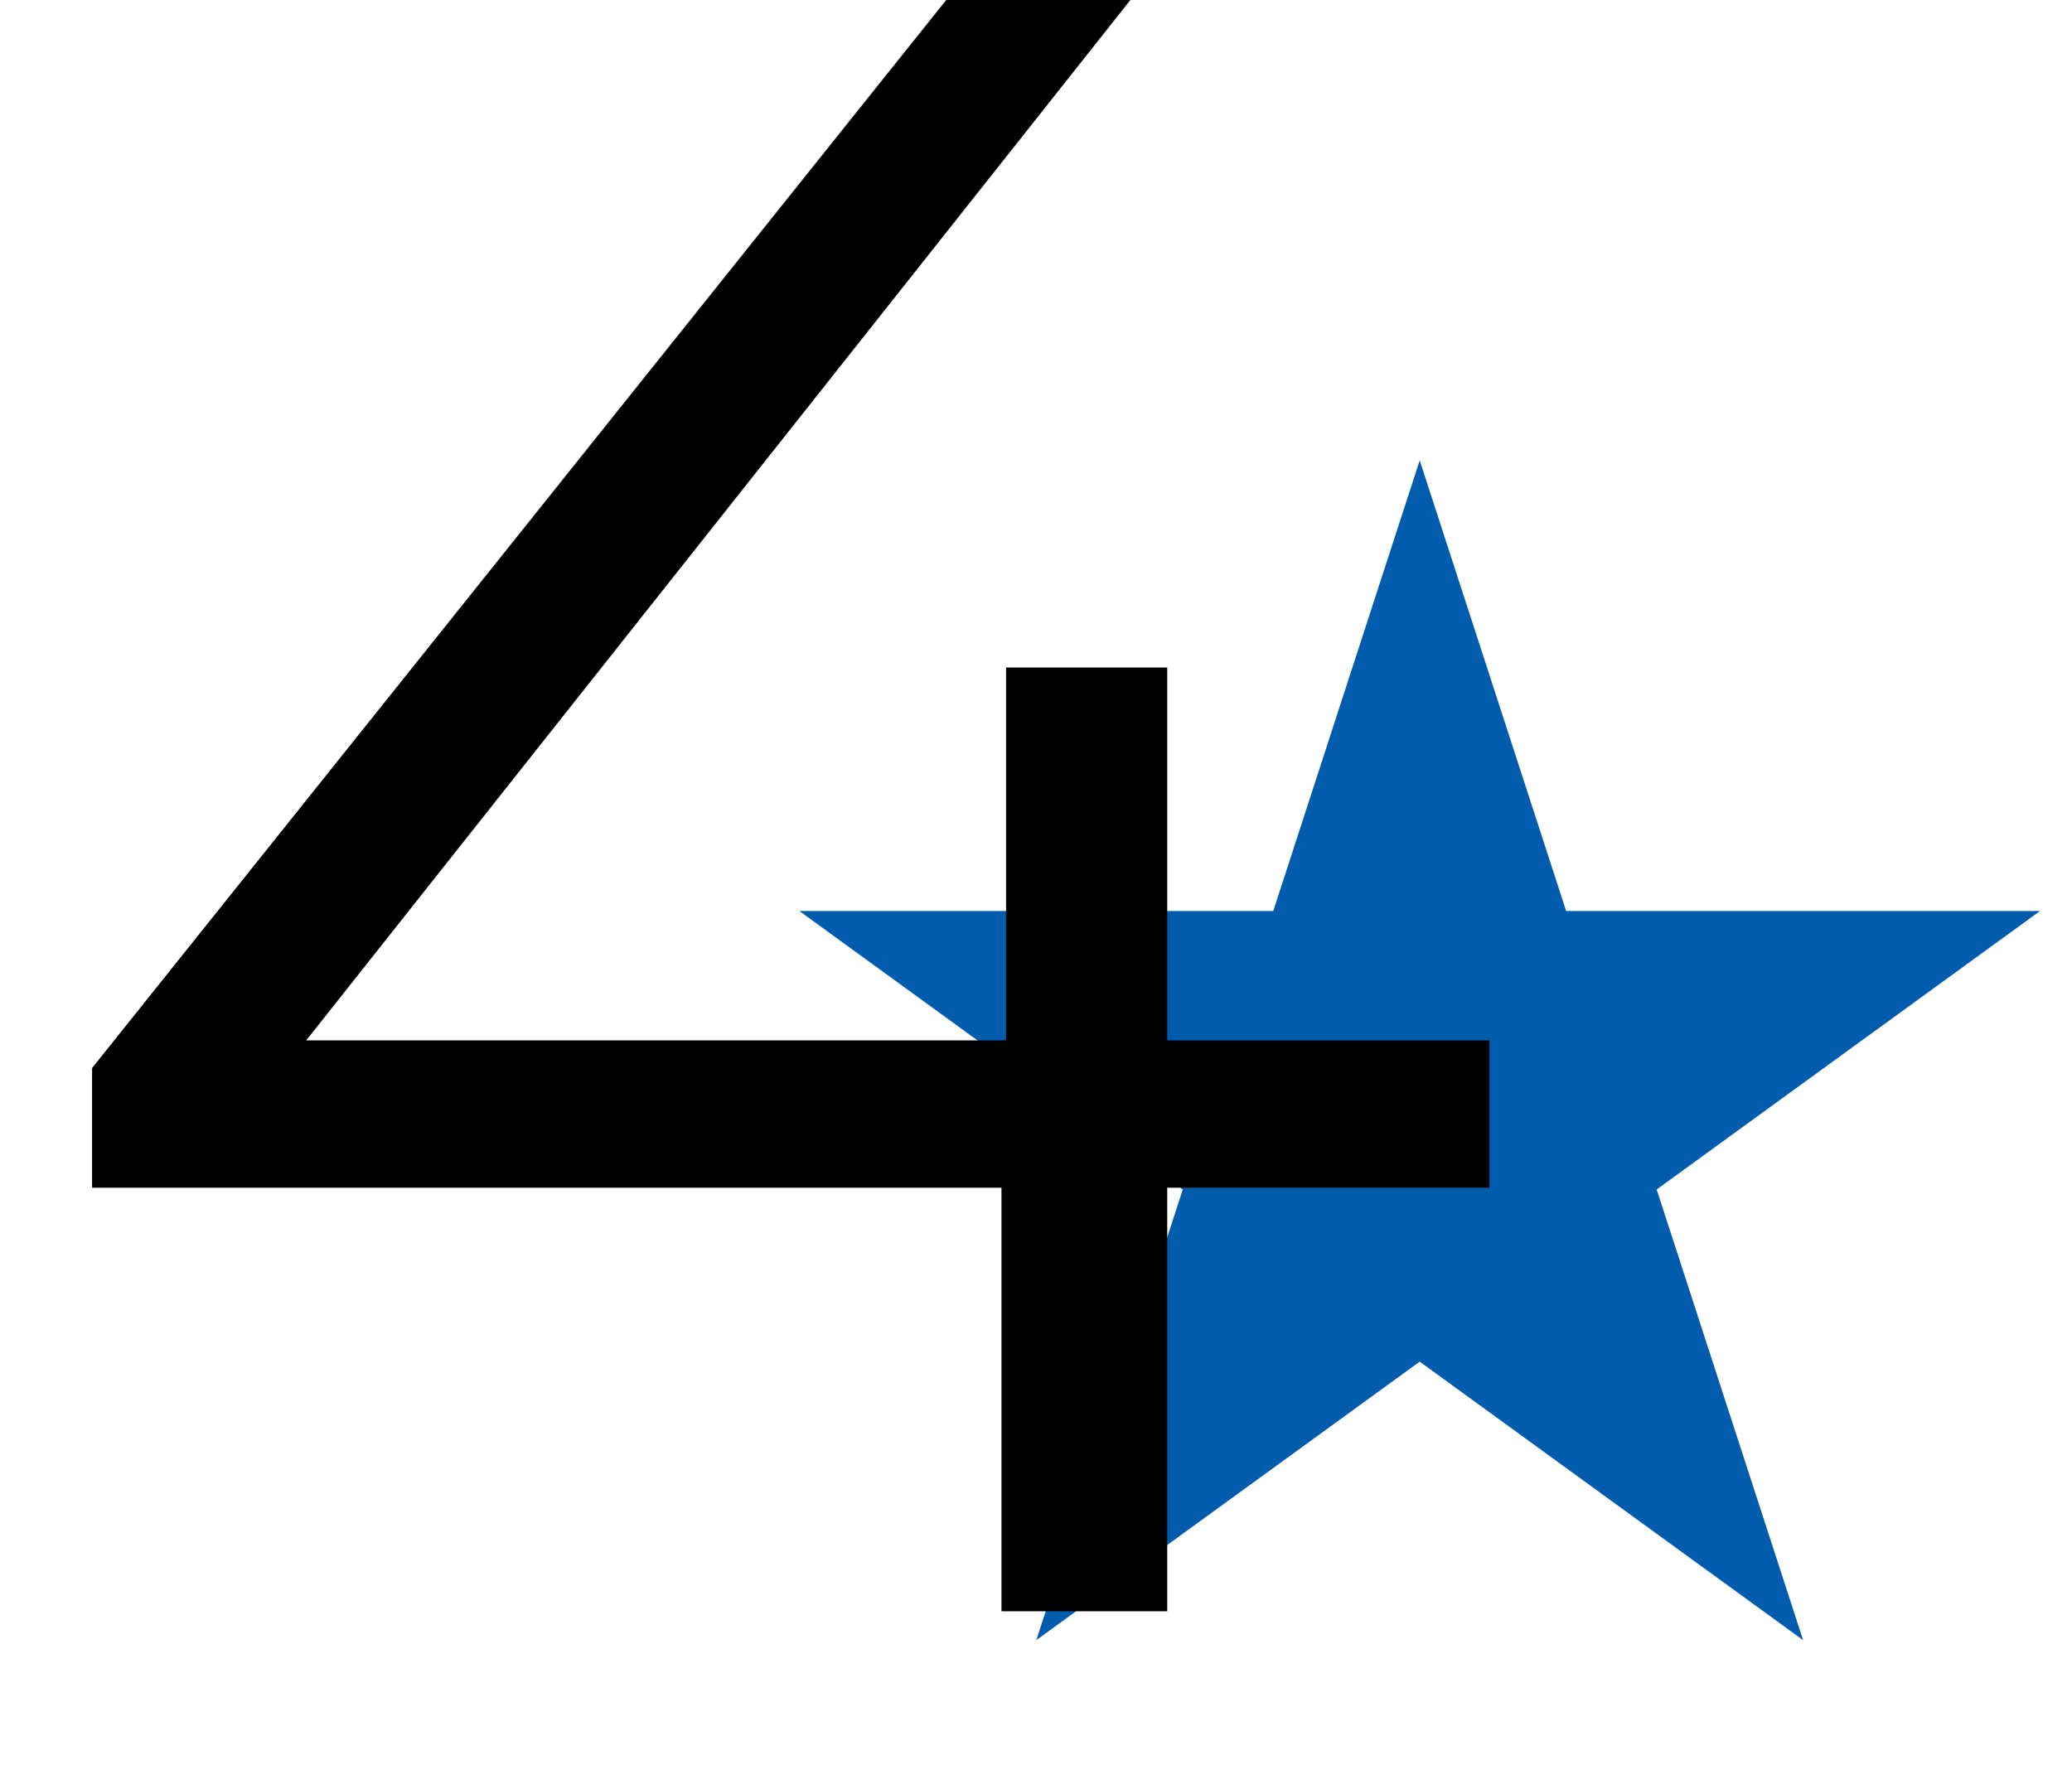
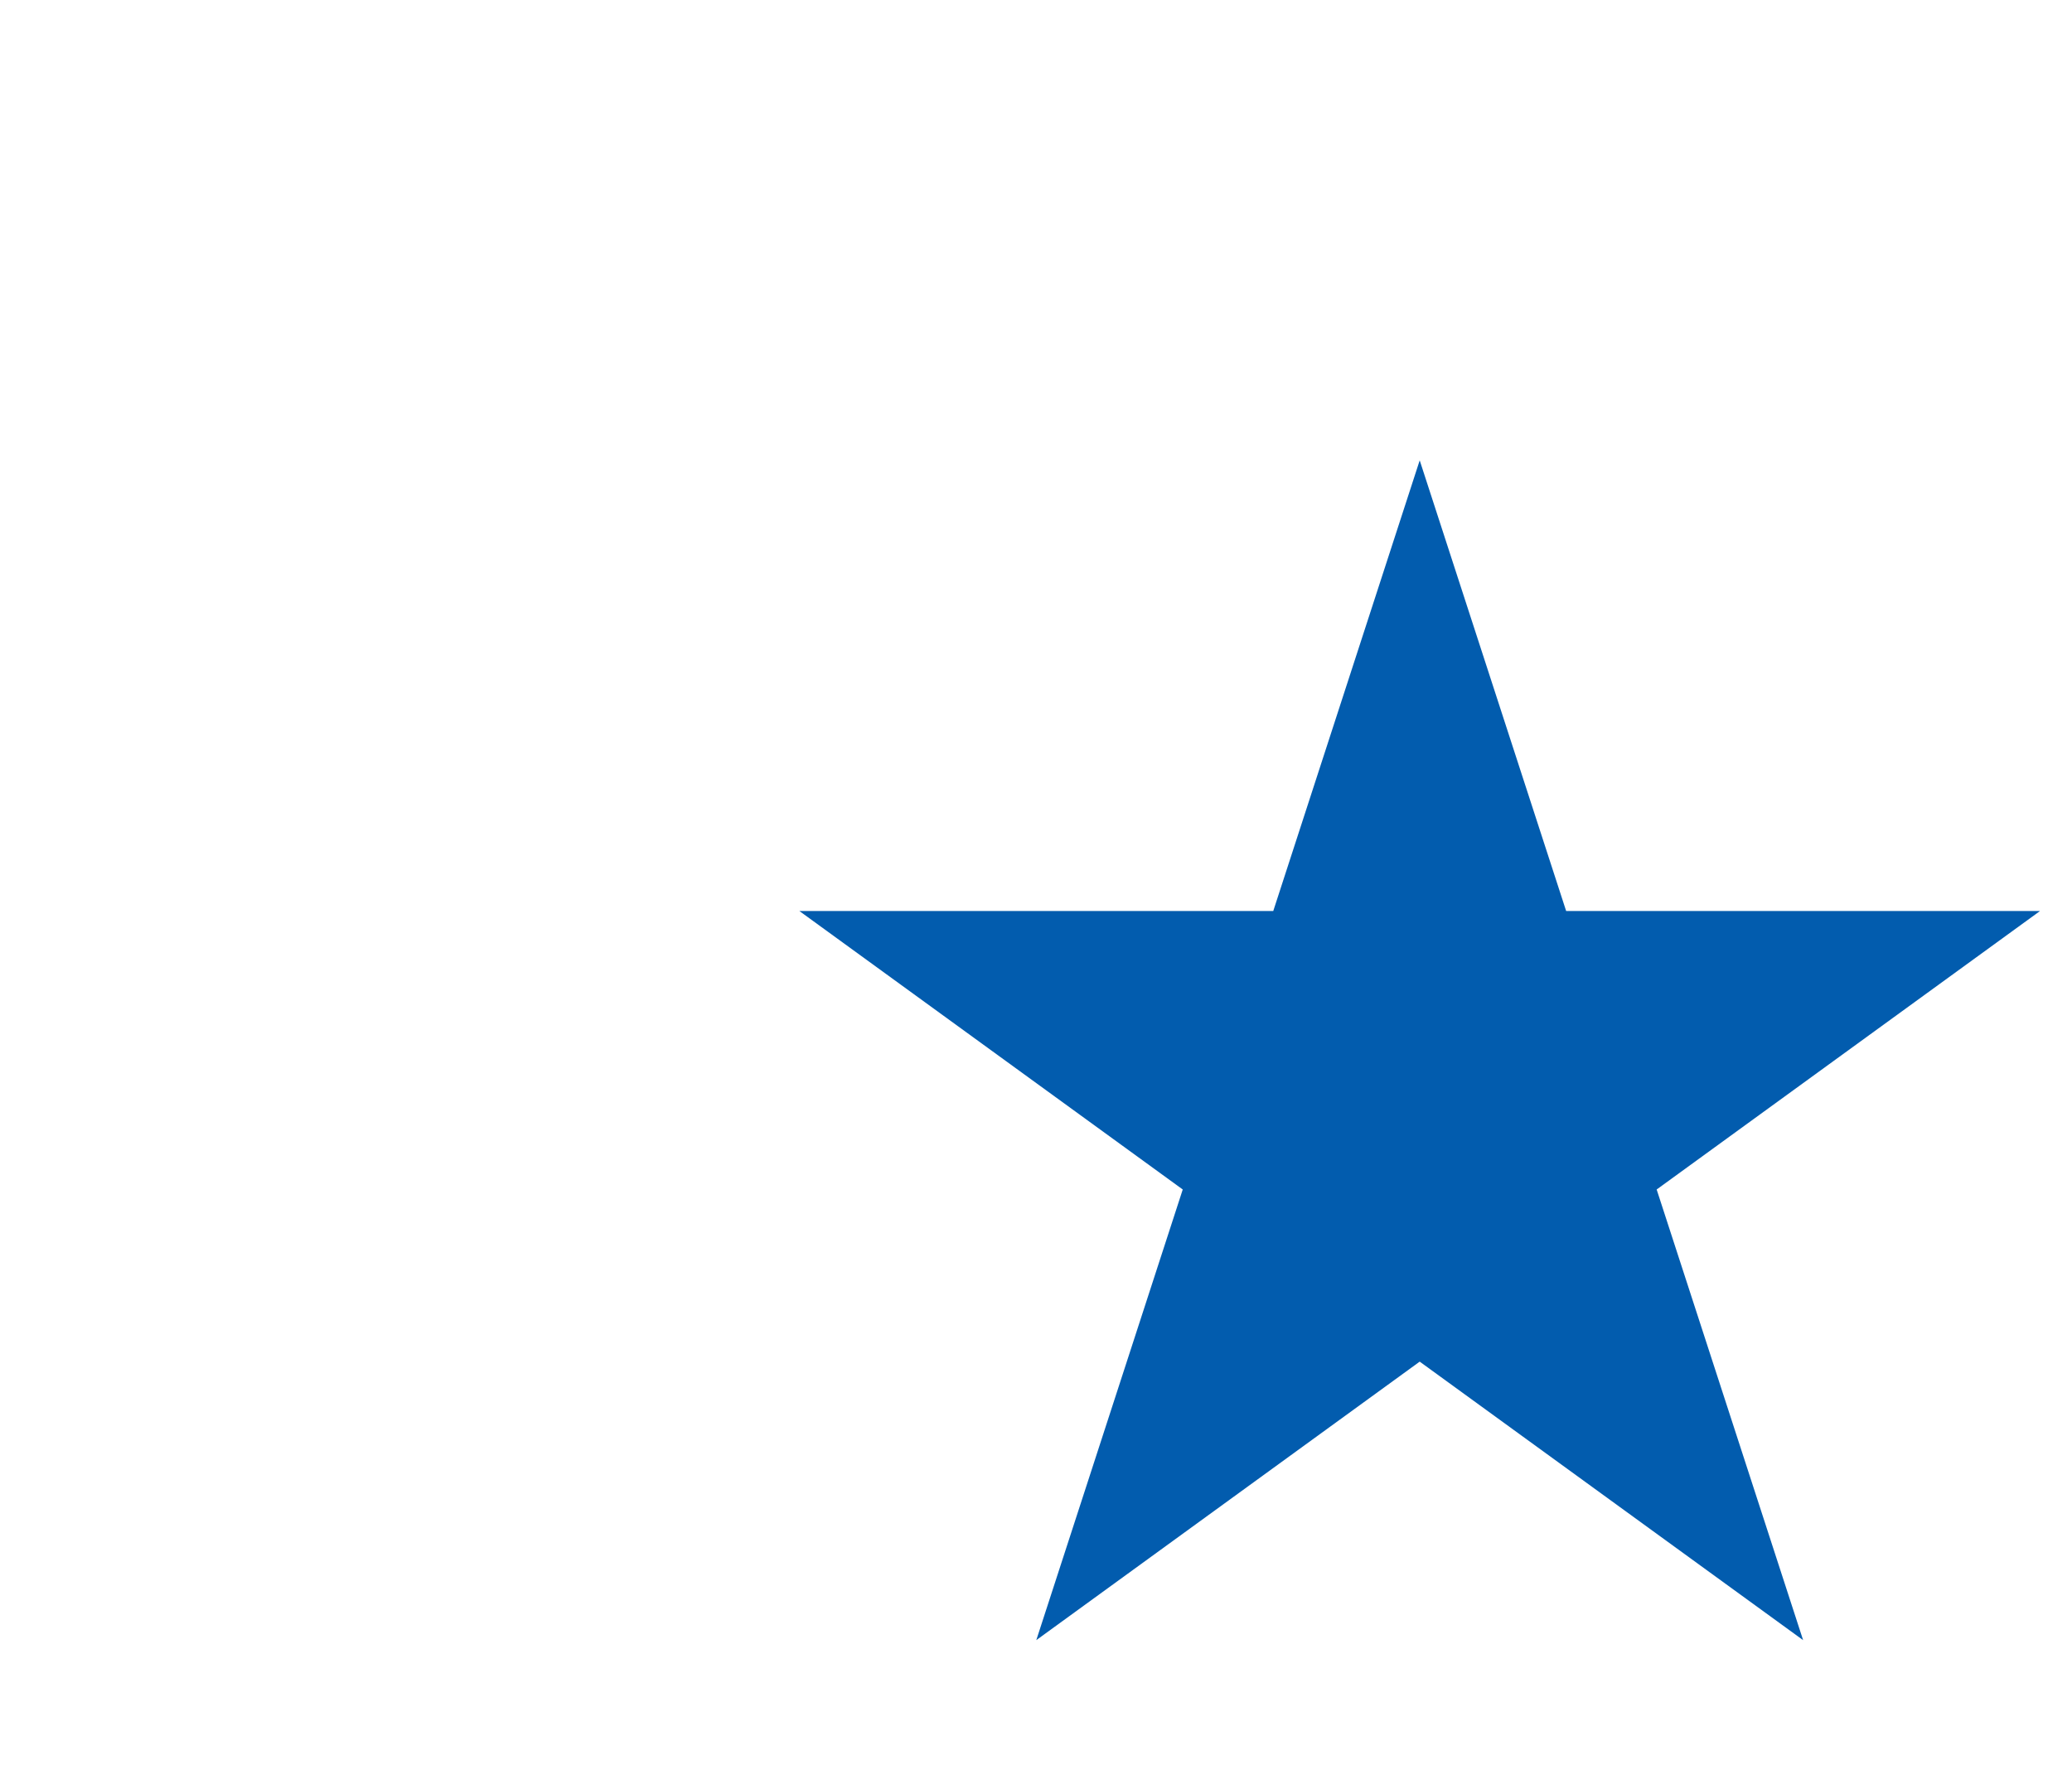
<svg xmlns="http://www.w3.org/2000/svg" width="108" height="92" viewBox="0 0 108 92" fill="none">
-   <path d="M74 24L81.633 47.493L106.336 47.493L86.351 62.013L93.985 85.507L74 70.987L54.015 85.507L61.649 62.013L41.664 47.493L66.367 47.493L74 24Z" fill="#025CAE" />
-   <path d="M77.64 61.92H60.84V84H52.2V61.92H4.8V55.68L49.32 -5.72205e-06H58.92L15.96 54.24H52.44V34.8H60.84V54.24H77.64V61.92Z" fill="black" />
+   <path d="M74 24L81.633 47.493L106.336 47.493L86.351 62.013L93.985 85.507L74 70.987L54.015 85.507L61.649 62.013L41.664 47.493L66.367 47.493Z" fill="#025CAE" />
</svg>